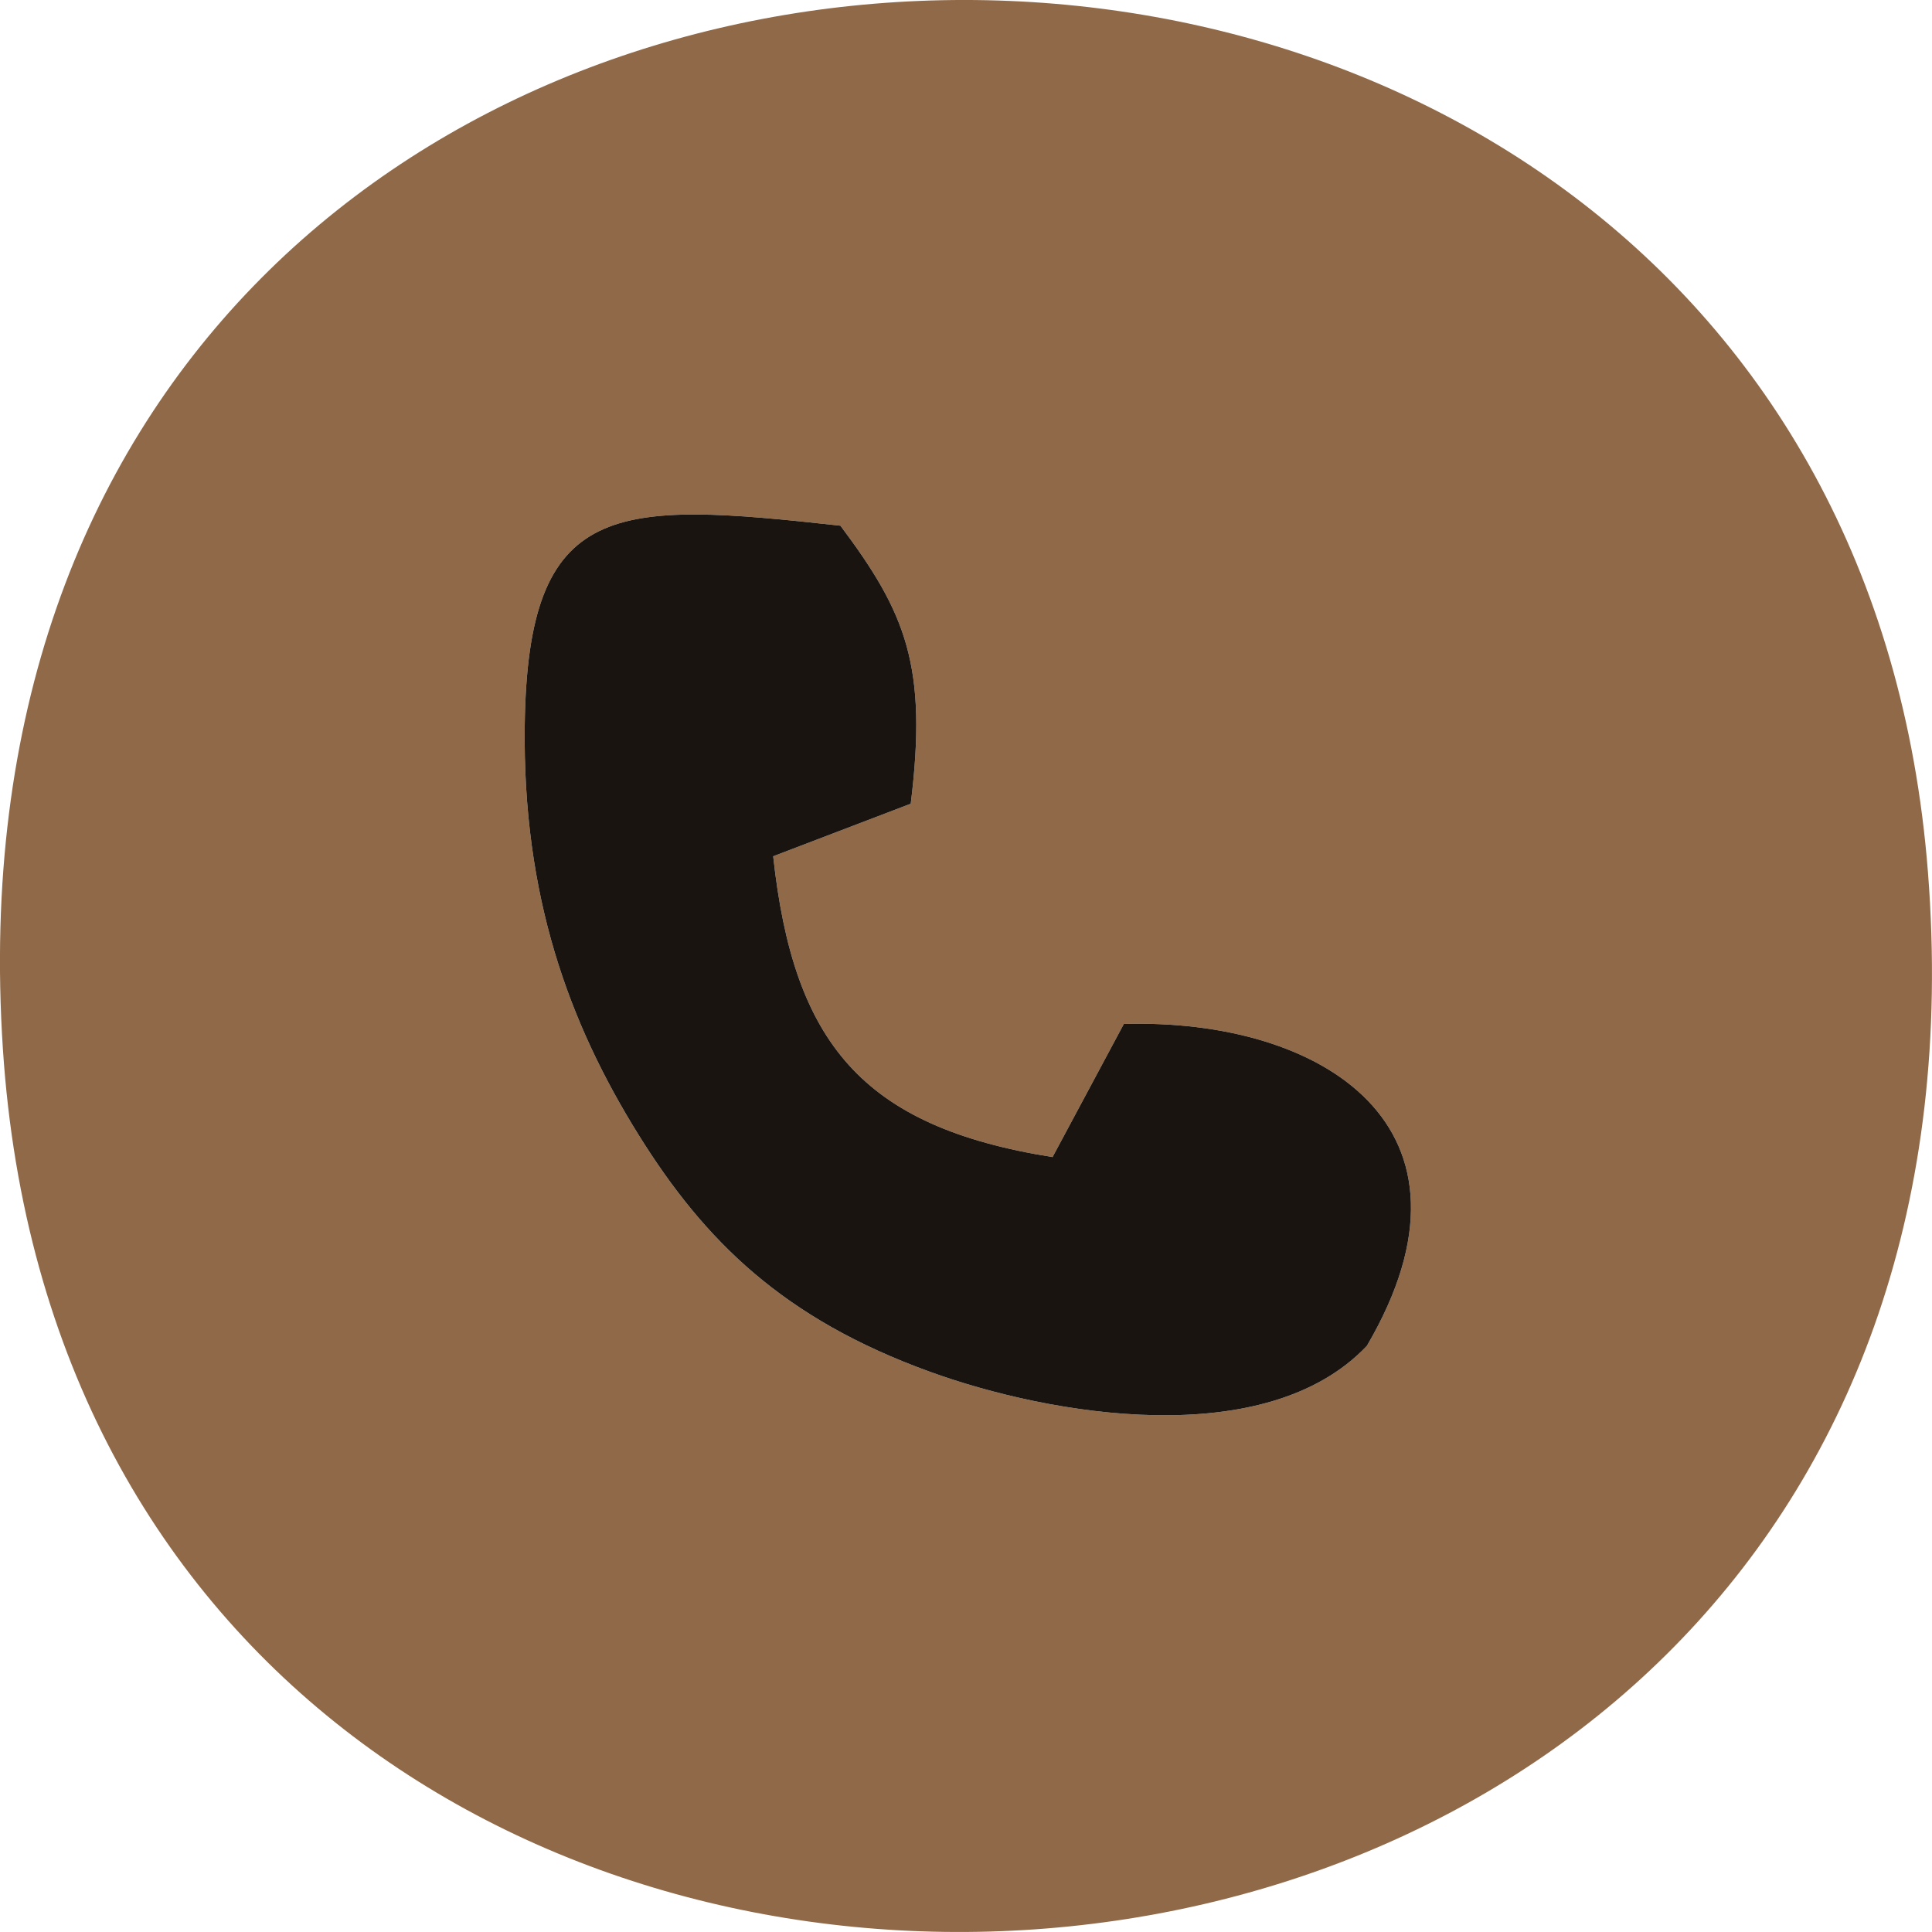
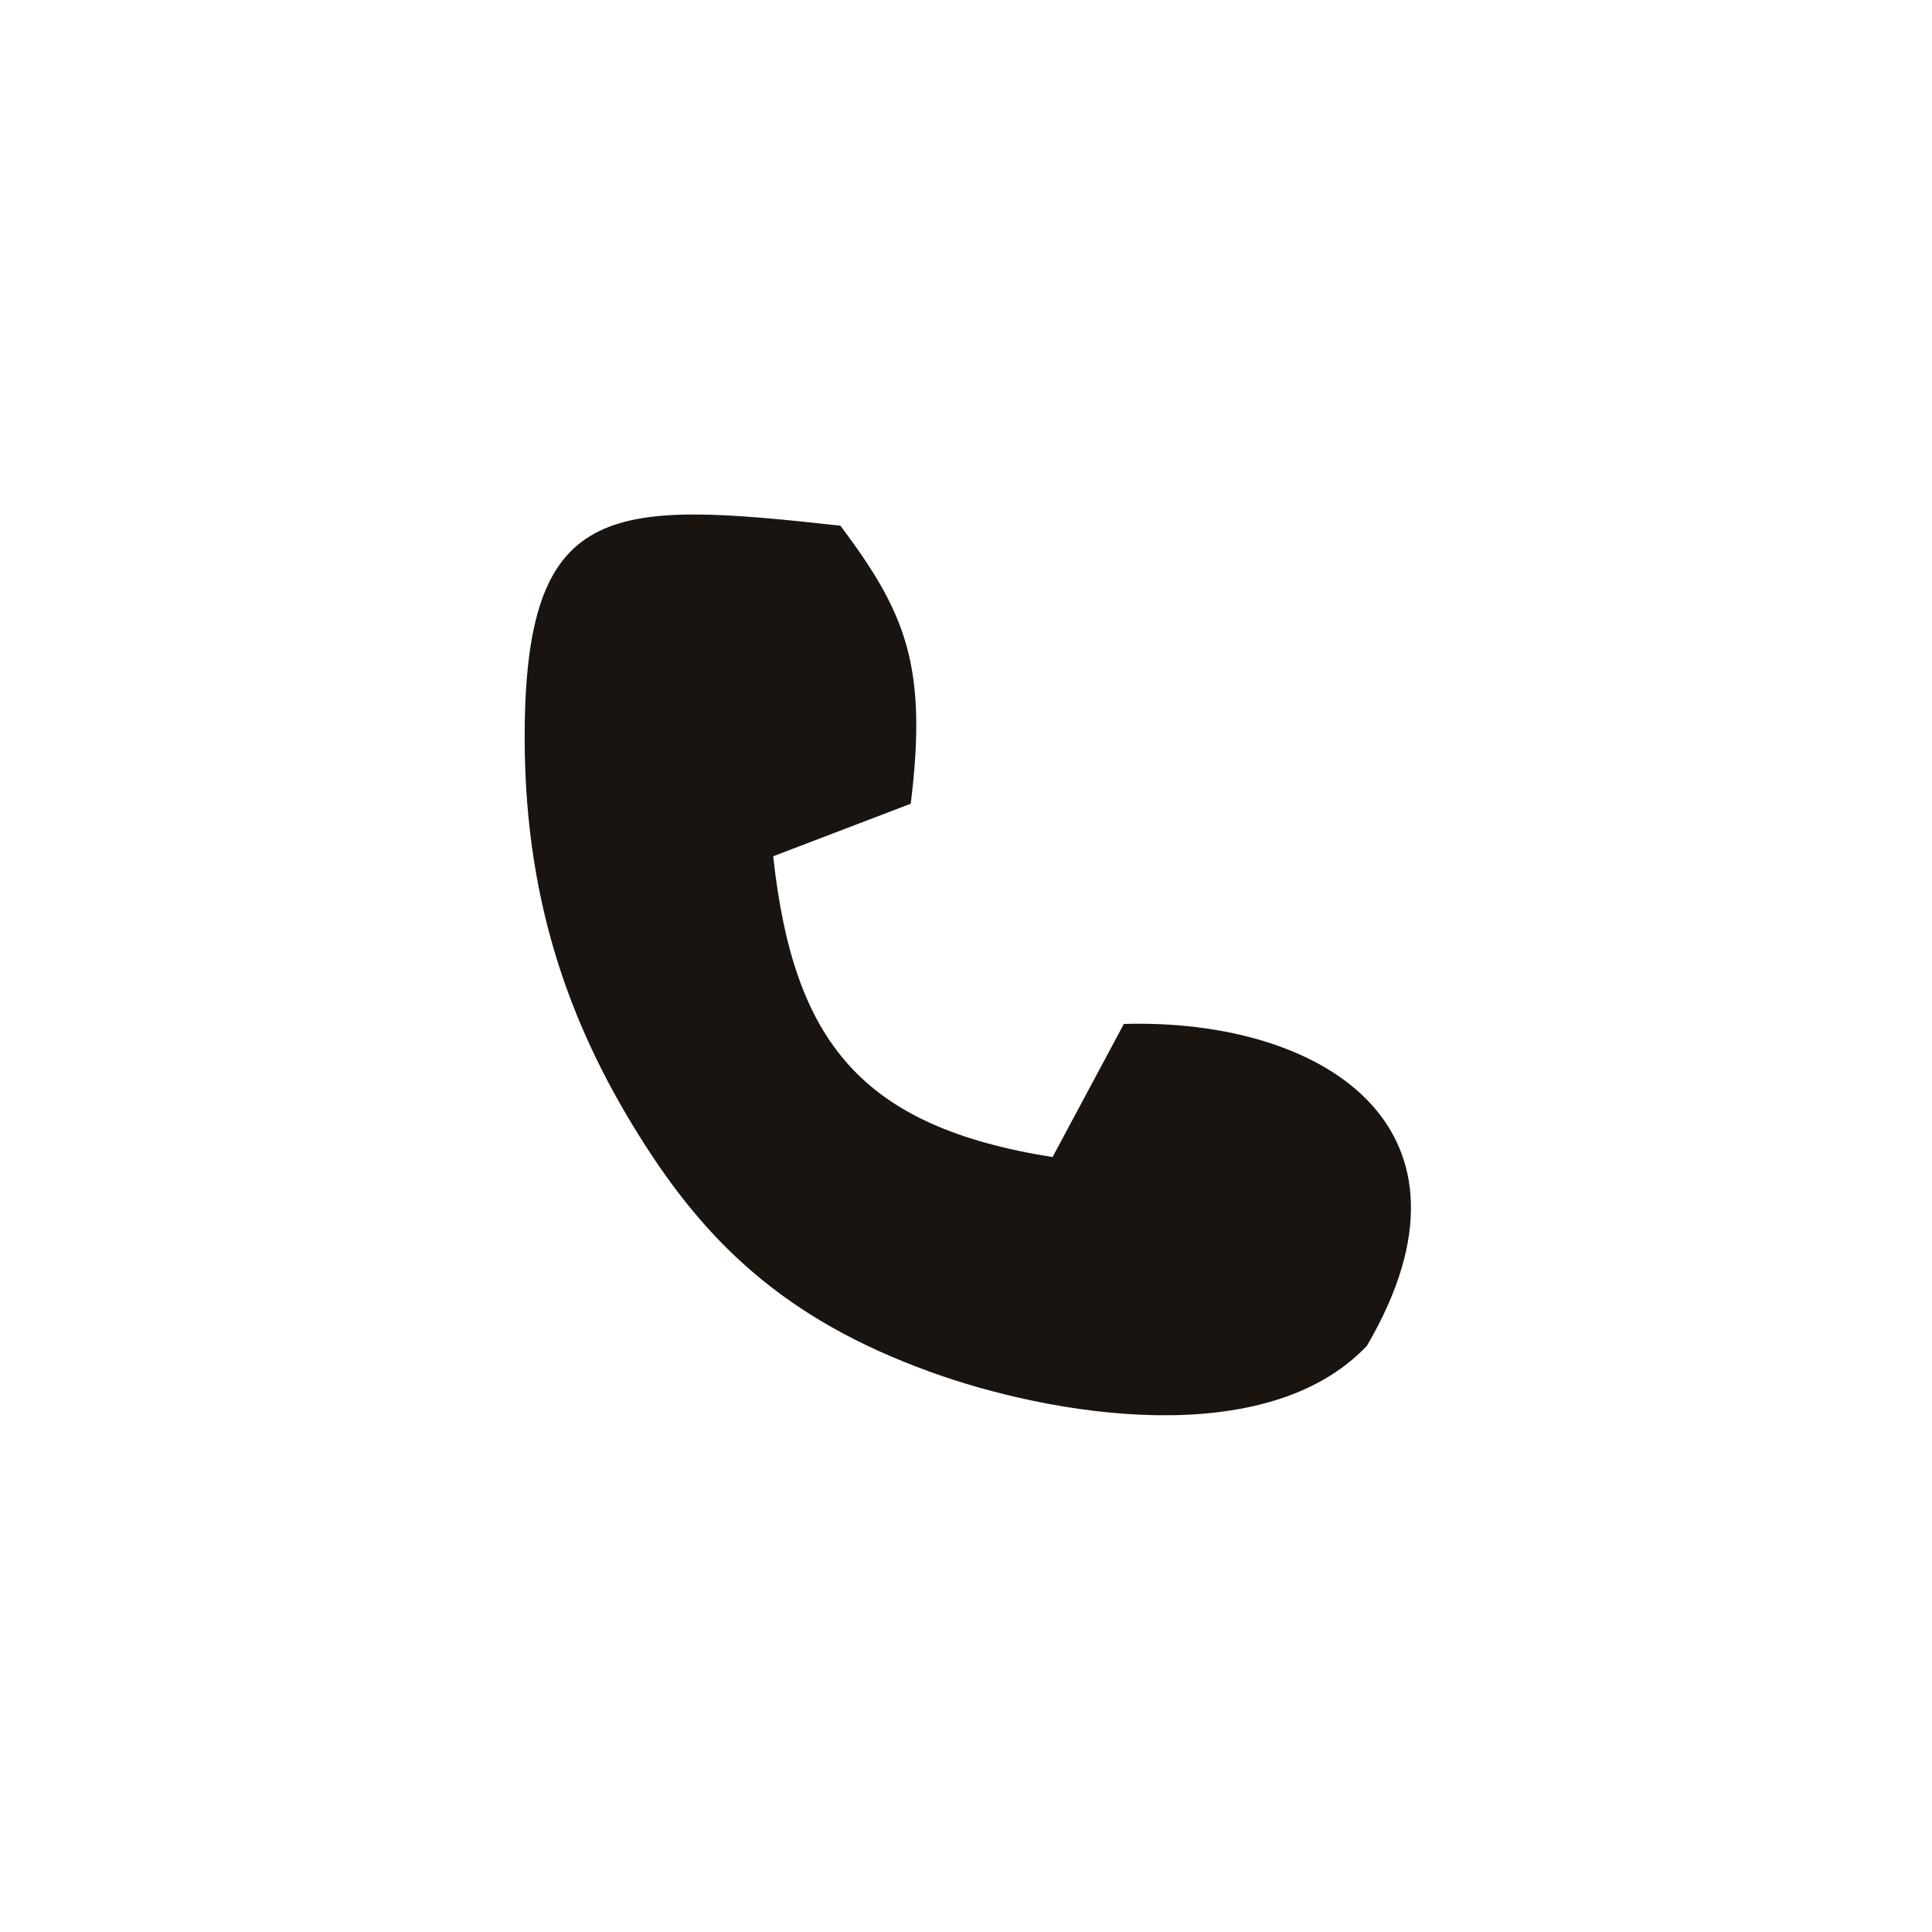
<svg xmlns="http://www.w3.org/2000/svg" xml:space="preserve" width="100px" height="100px" version="1.1" style="shape-rendering:geometricPrecision; text-rendering:geometricPrecision; image-rendering:optimizeQuality; fill-rule:evenodd; clip-rule:evenodd" viewBox="0 0 100 100">
  <defs>
    <style type="text/css">
   
    .fil1 {fill:#191410}
    .fil0 {fill:#906948}
   
  </style>
  </defs>
  <g id="Слой_x0020_1">
    <g id="_1644205640320">
-       <path class="fil0" d="M70.75 69.66c-5.23,5.52 -16.4,3.61 -22.65,1.33 -7.55,-2.74 -11.62,-6.75 -15.04,-12.24 -3.63,-5.82 -6.01,-12.38 -5.9,-21.19 0.15,-11.75 4.65,-11.64 16.34,-10.35 3.39,4.52 4.52,7.26 3.64,14.39l-7.12 2.72c1.05,9.63 4.57,14 14.46,15.57l3.69 -6.89c10.25,-0.3 19.22,5.32 12.58,16.66zm-70.6 -15.36c4.26,64.71 105.03,59.84 99.64,-9.16 -4.93,-63.17 -104.19,-59.97 -99.64,9.16z" />
-       <path class="fil1" d="M70.75 69.66c6.64,-11.34 -2.33,-16.96 -12.58,-16.66l-3.69 6.89c-9.89,-1.57 -13.41,-5.94 -14.46,-15.57l7.12 -2.72c0.88,-7.13 -0.25,-9.87 -3.64,-14.39 -11.69,-1.29 -16.19,-1.4 -16.34,10.35 -0.11,8.81 2.27,15.37 5.9,21.19 3.42,5.49 7.49,9.5 15.04,12.24 6.25,2.28 17.42,4.19 22.65,-1.33z" />
+       <path class="fil1" d="M70.75 69.66c6.64,-11.34 -2.33,-16.96 -12.58,-16.66l-3.69 6.89c-9.89,-1.57 -13.41,-5.94 -14.46,-15.57l7.12 -2.72c0.88,-7.13 -0.25,-9.87 -3.64,-14.39 -11.69,-1.29 -16.19,-1.4 -16.34,10.35 -0.11,8.81 2.27,15.37 5.9,21.19 3.42,5.49 7.49,9.5 15.04,12.24 6.25,2.28 17.42,4.19 22.65,-1.33" />
    </g>
  </g>
</svg>